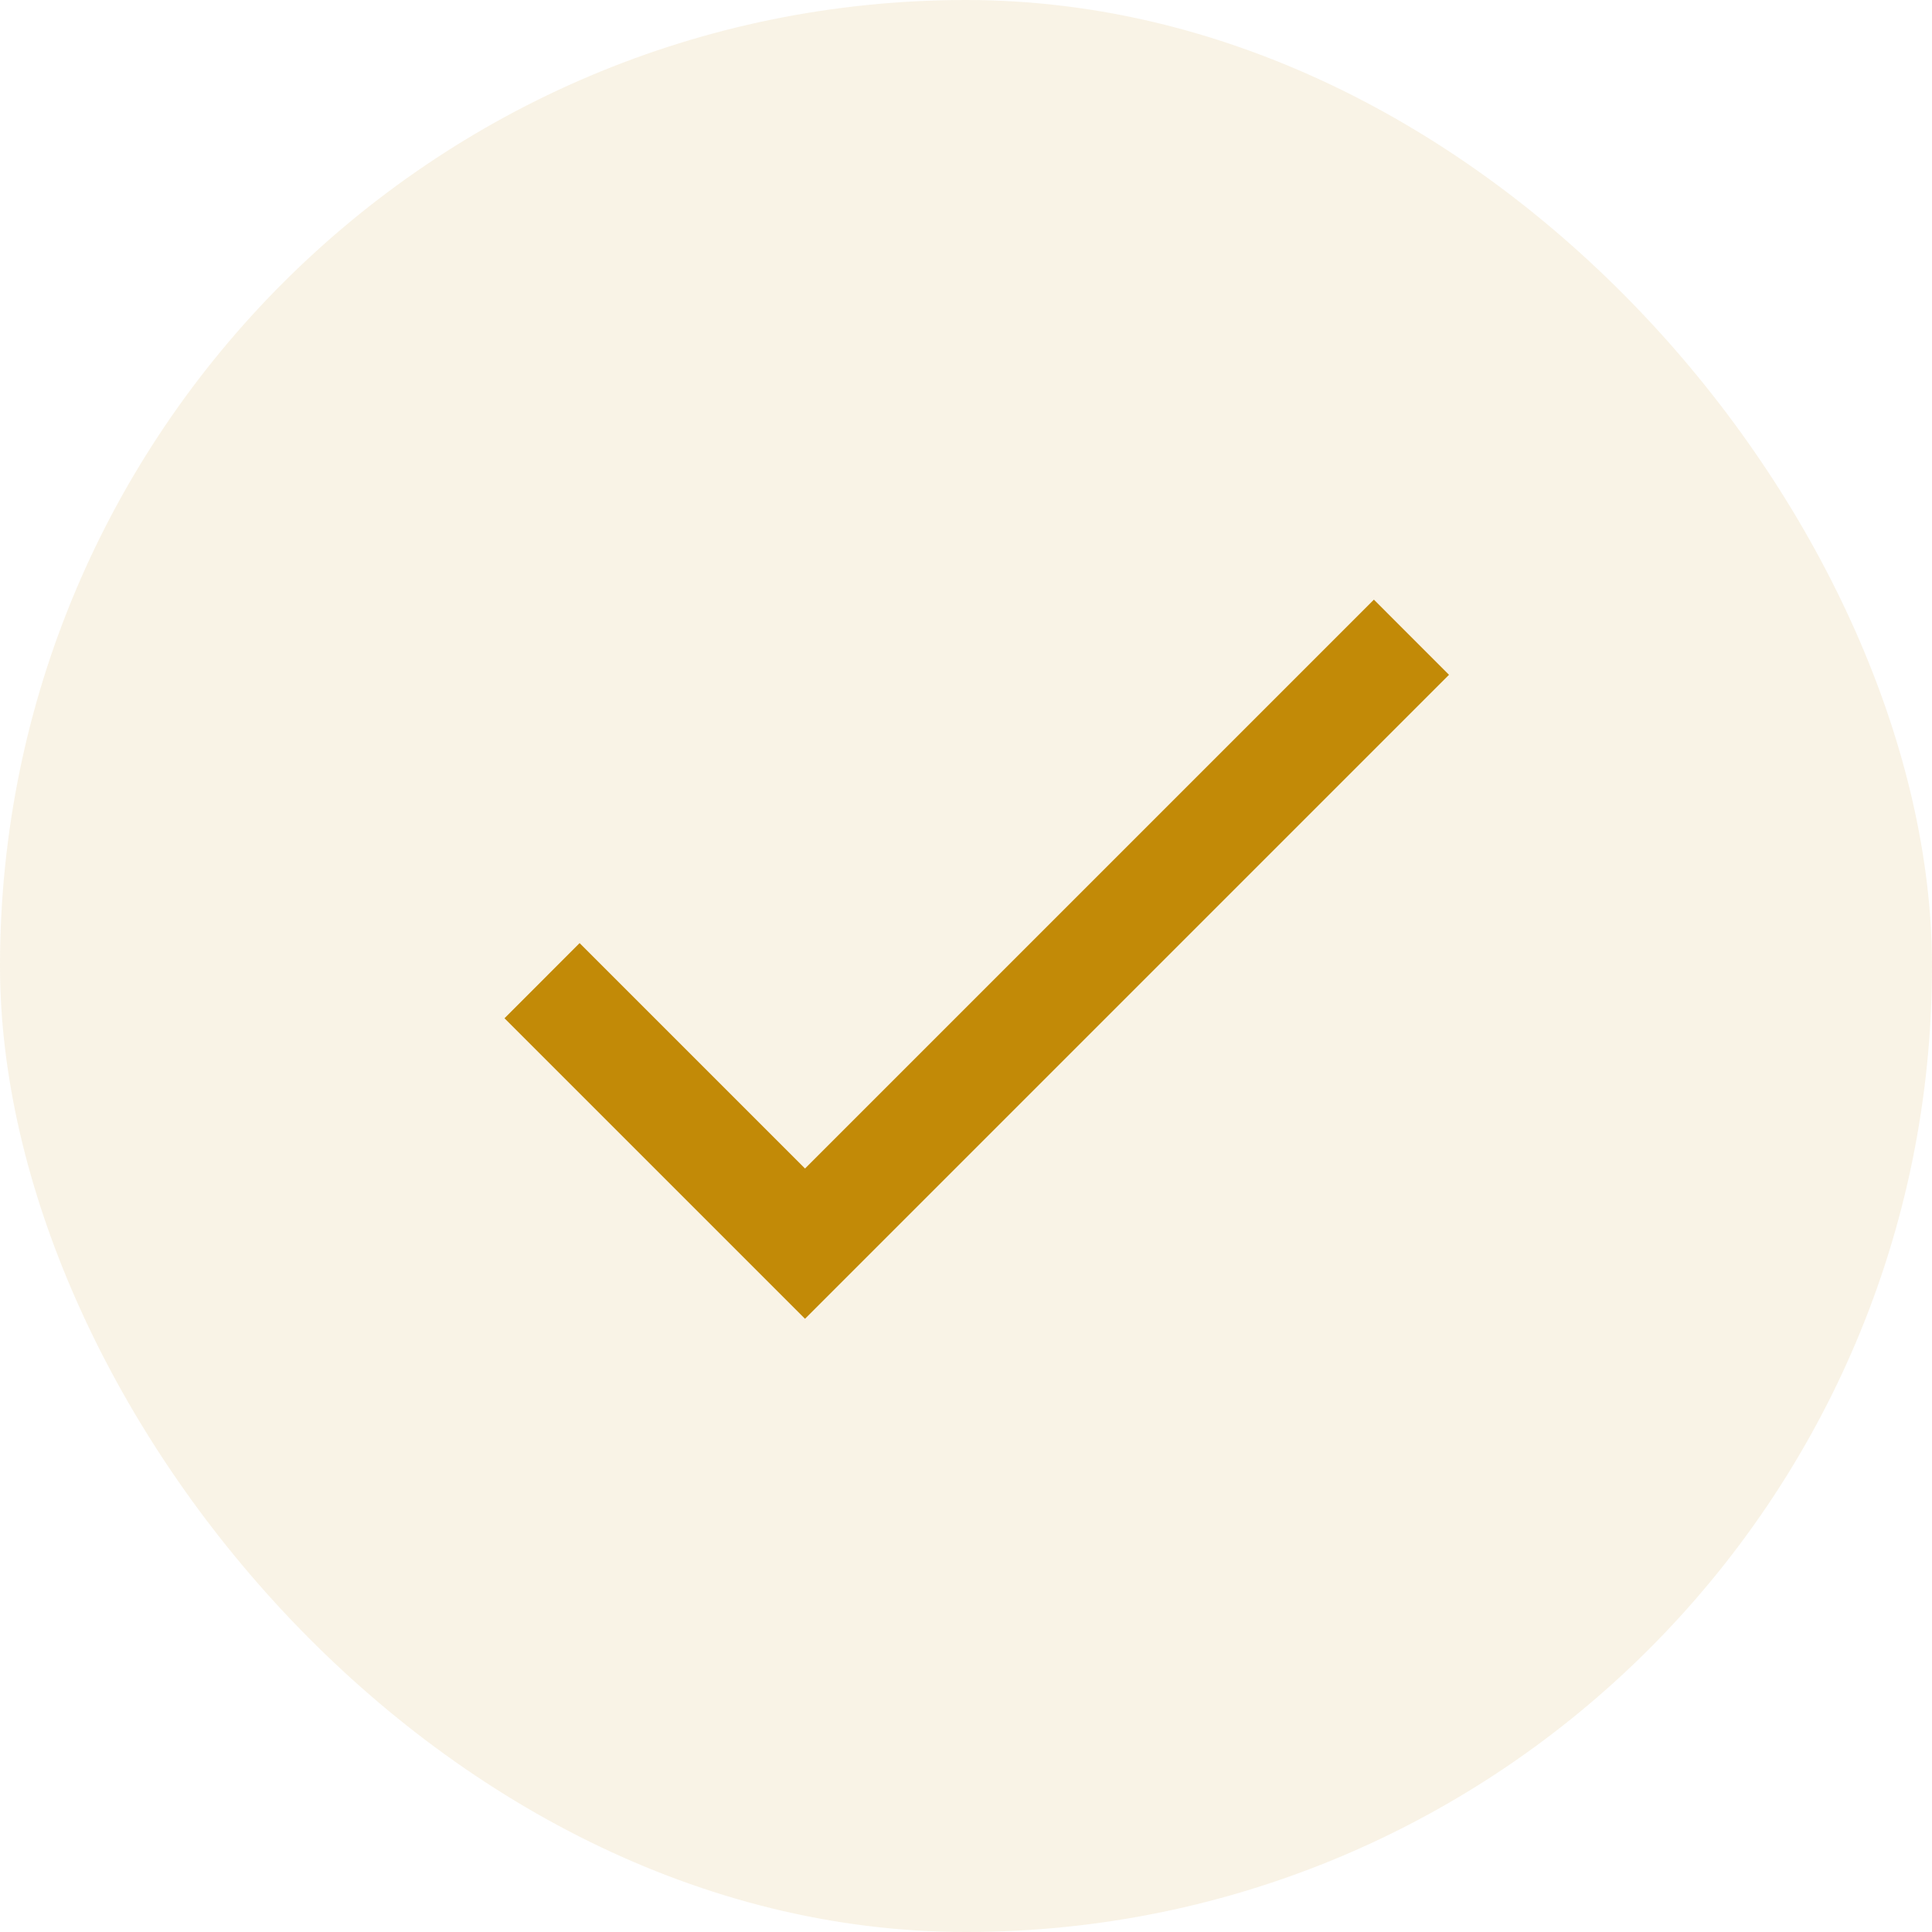
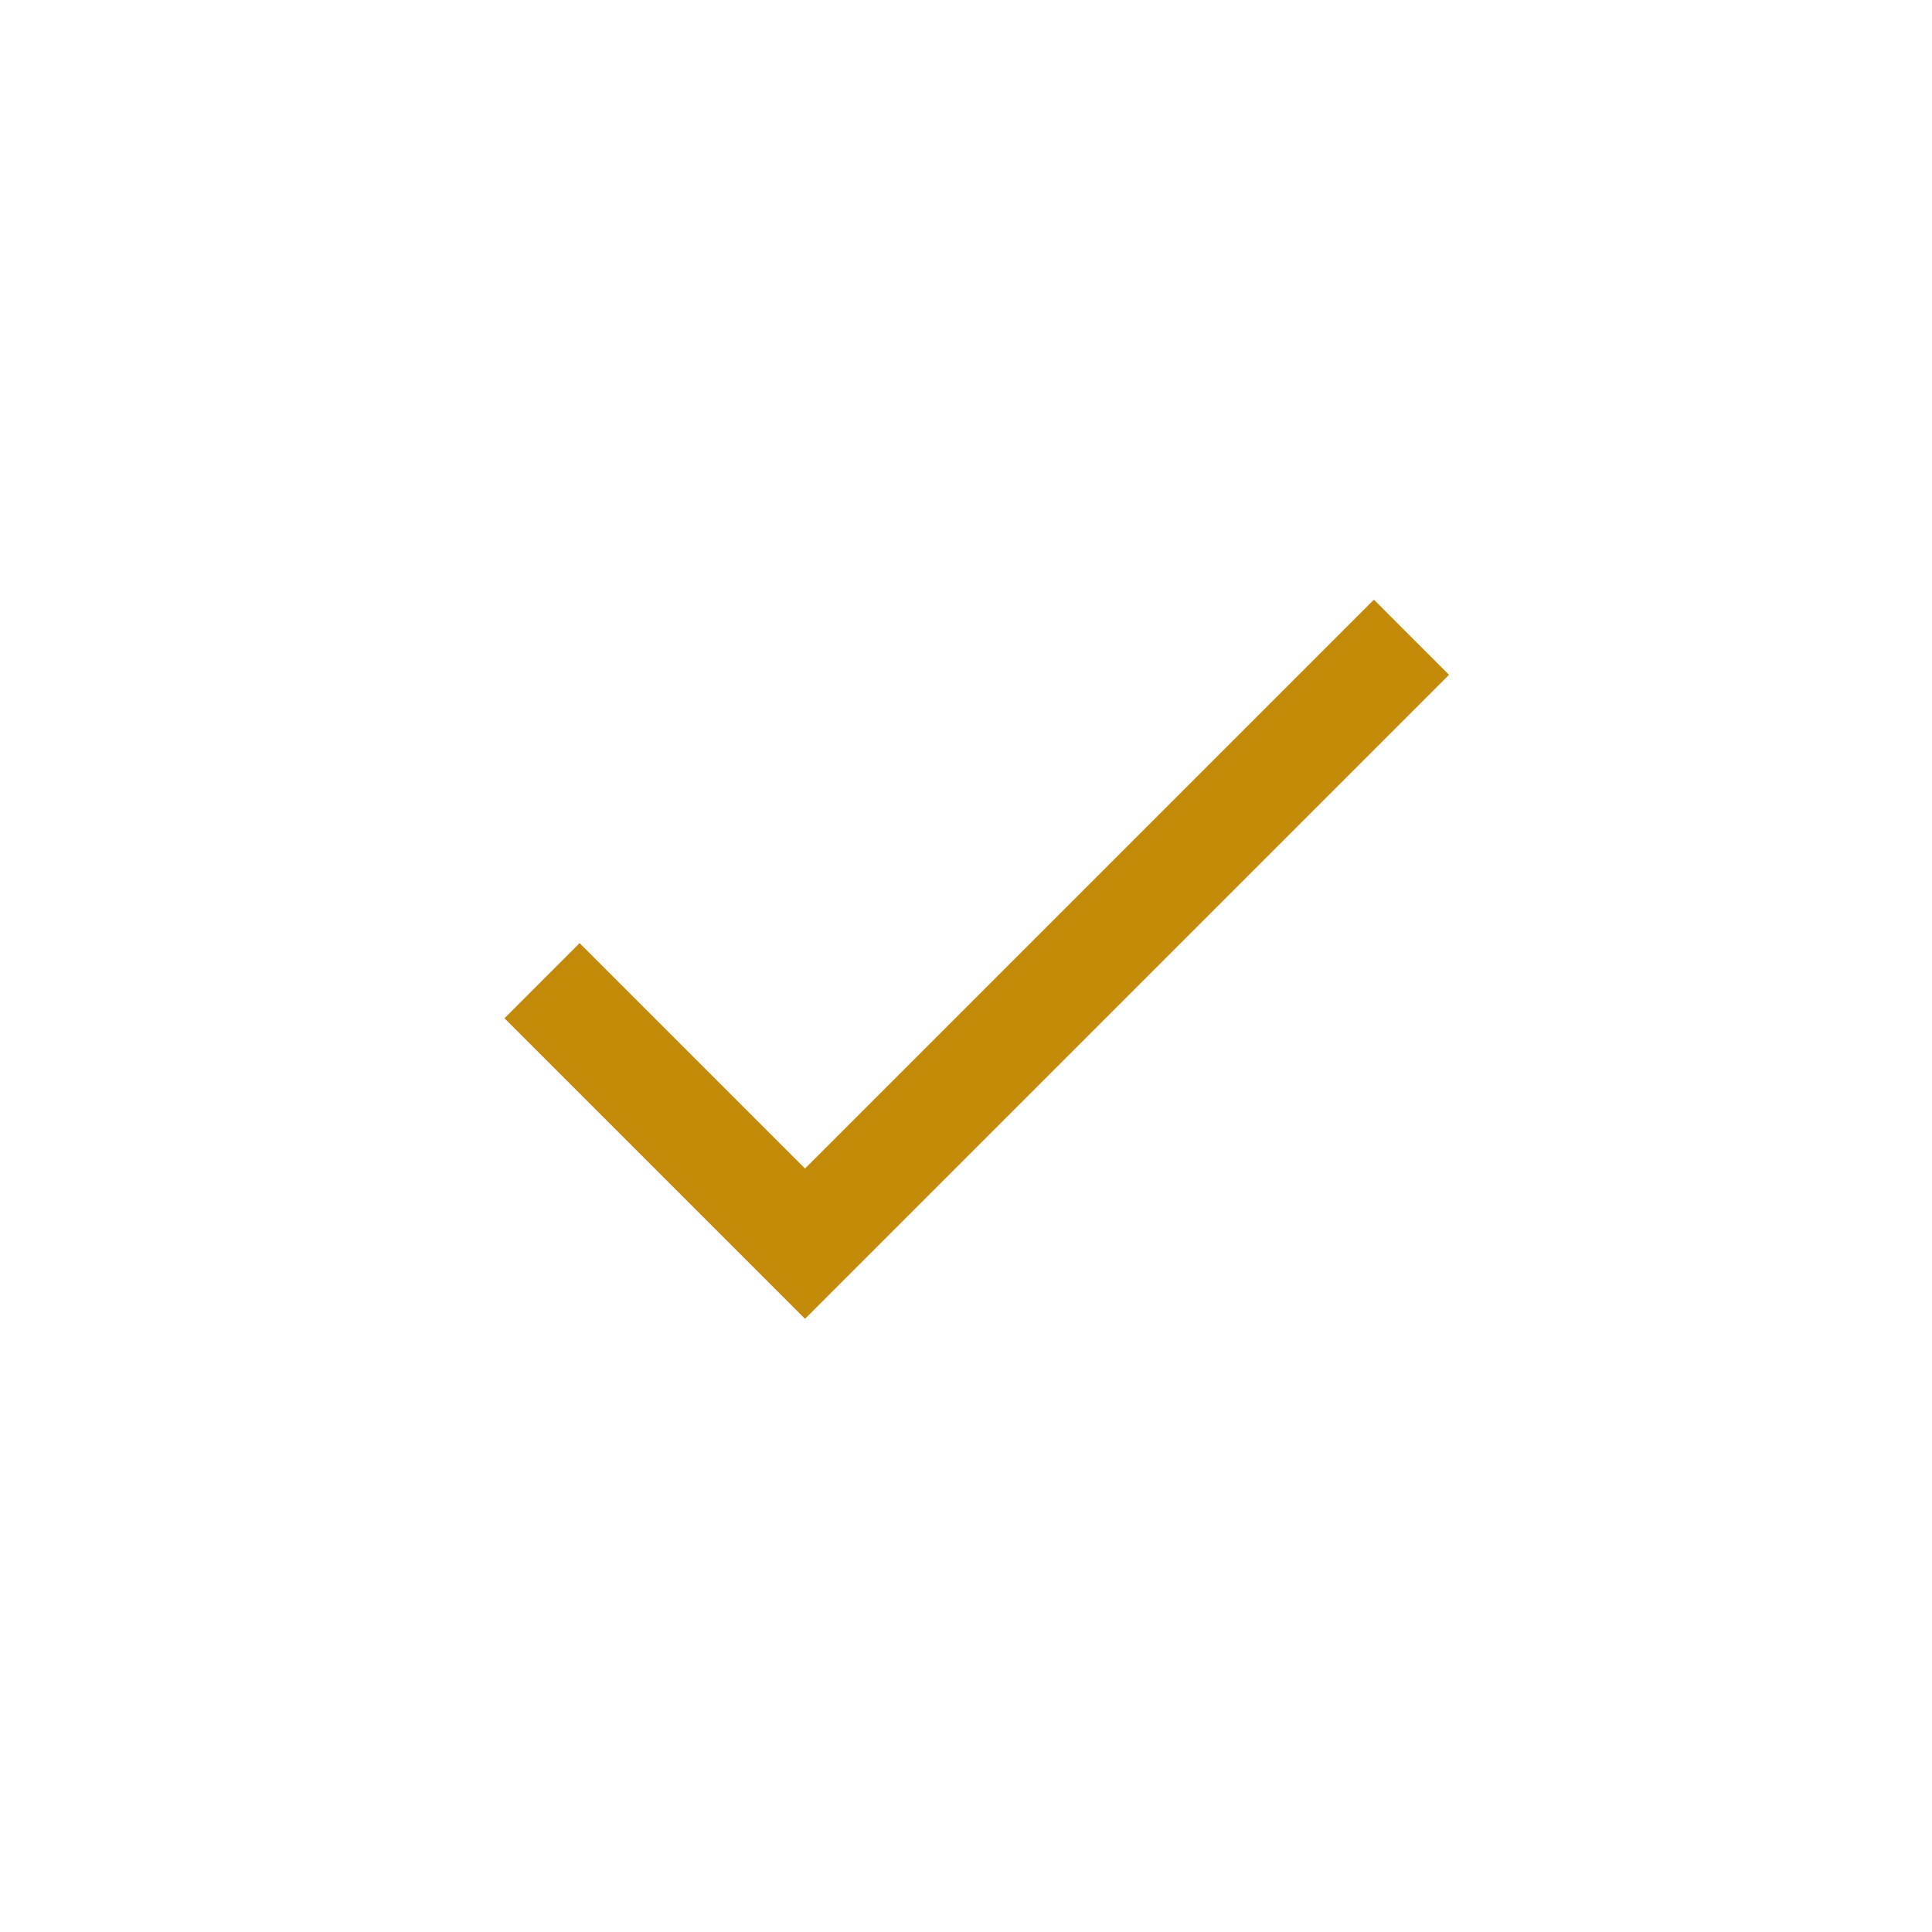
<svg xmlns="http://www.w3.org/2000/svg" width="24" height="24" viewBox="0 0 40 40">
  <defs>
    <clipPath id="a">
-       <path data-name="Retângulo 2206" transform="translate(.333 .333)" fill="#c28a07" stroke="#6d6e6d" d="M0 0h26v26H0z" />
+       <path data-name="Retângulo 2206" transform="translate(.333 .333)" fill="#c28a07" stroke="#6d6e6d" d="M0 0h26v26H0" />
    </clipPath>
  </defs>
  <g data-name="icon / check gold" transform="translate(0 -.284)">
-     <rect data-name="Retângulo 2205" width="40" height="40" rx="20" transform="translate(0 .284)" fill="rgba(194,138,7,0.1)" />
    <g data-name="Grupo de máscara 7" transform="translate(6.667 6.951)" clip-path="url(#a)">
      <g data-name="done_black_24dp (1)">
        <path data-name="Caminho 4047" d="M0-.474h26.667v26.667H0z" fill="none" />
        <path data-name="Caminho 4048" d="M10 17.526l-4.667-4.667-1.555 1.556L10 20.637 23.333 7.304l-1.555-1.556z" fill="#c28a07" />
      </g>
    </g>
  </g>
</svg>